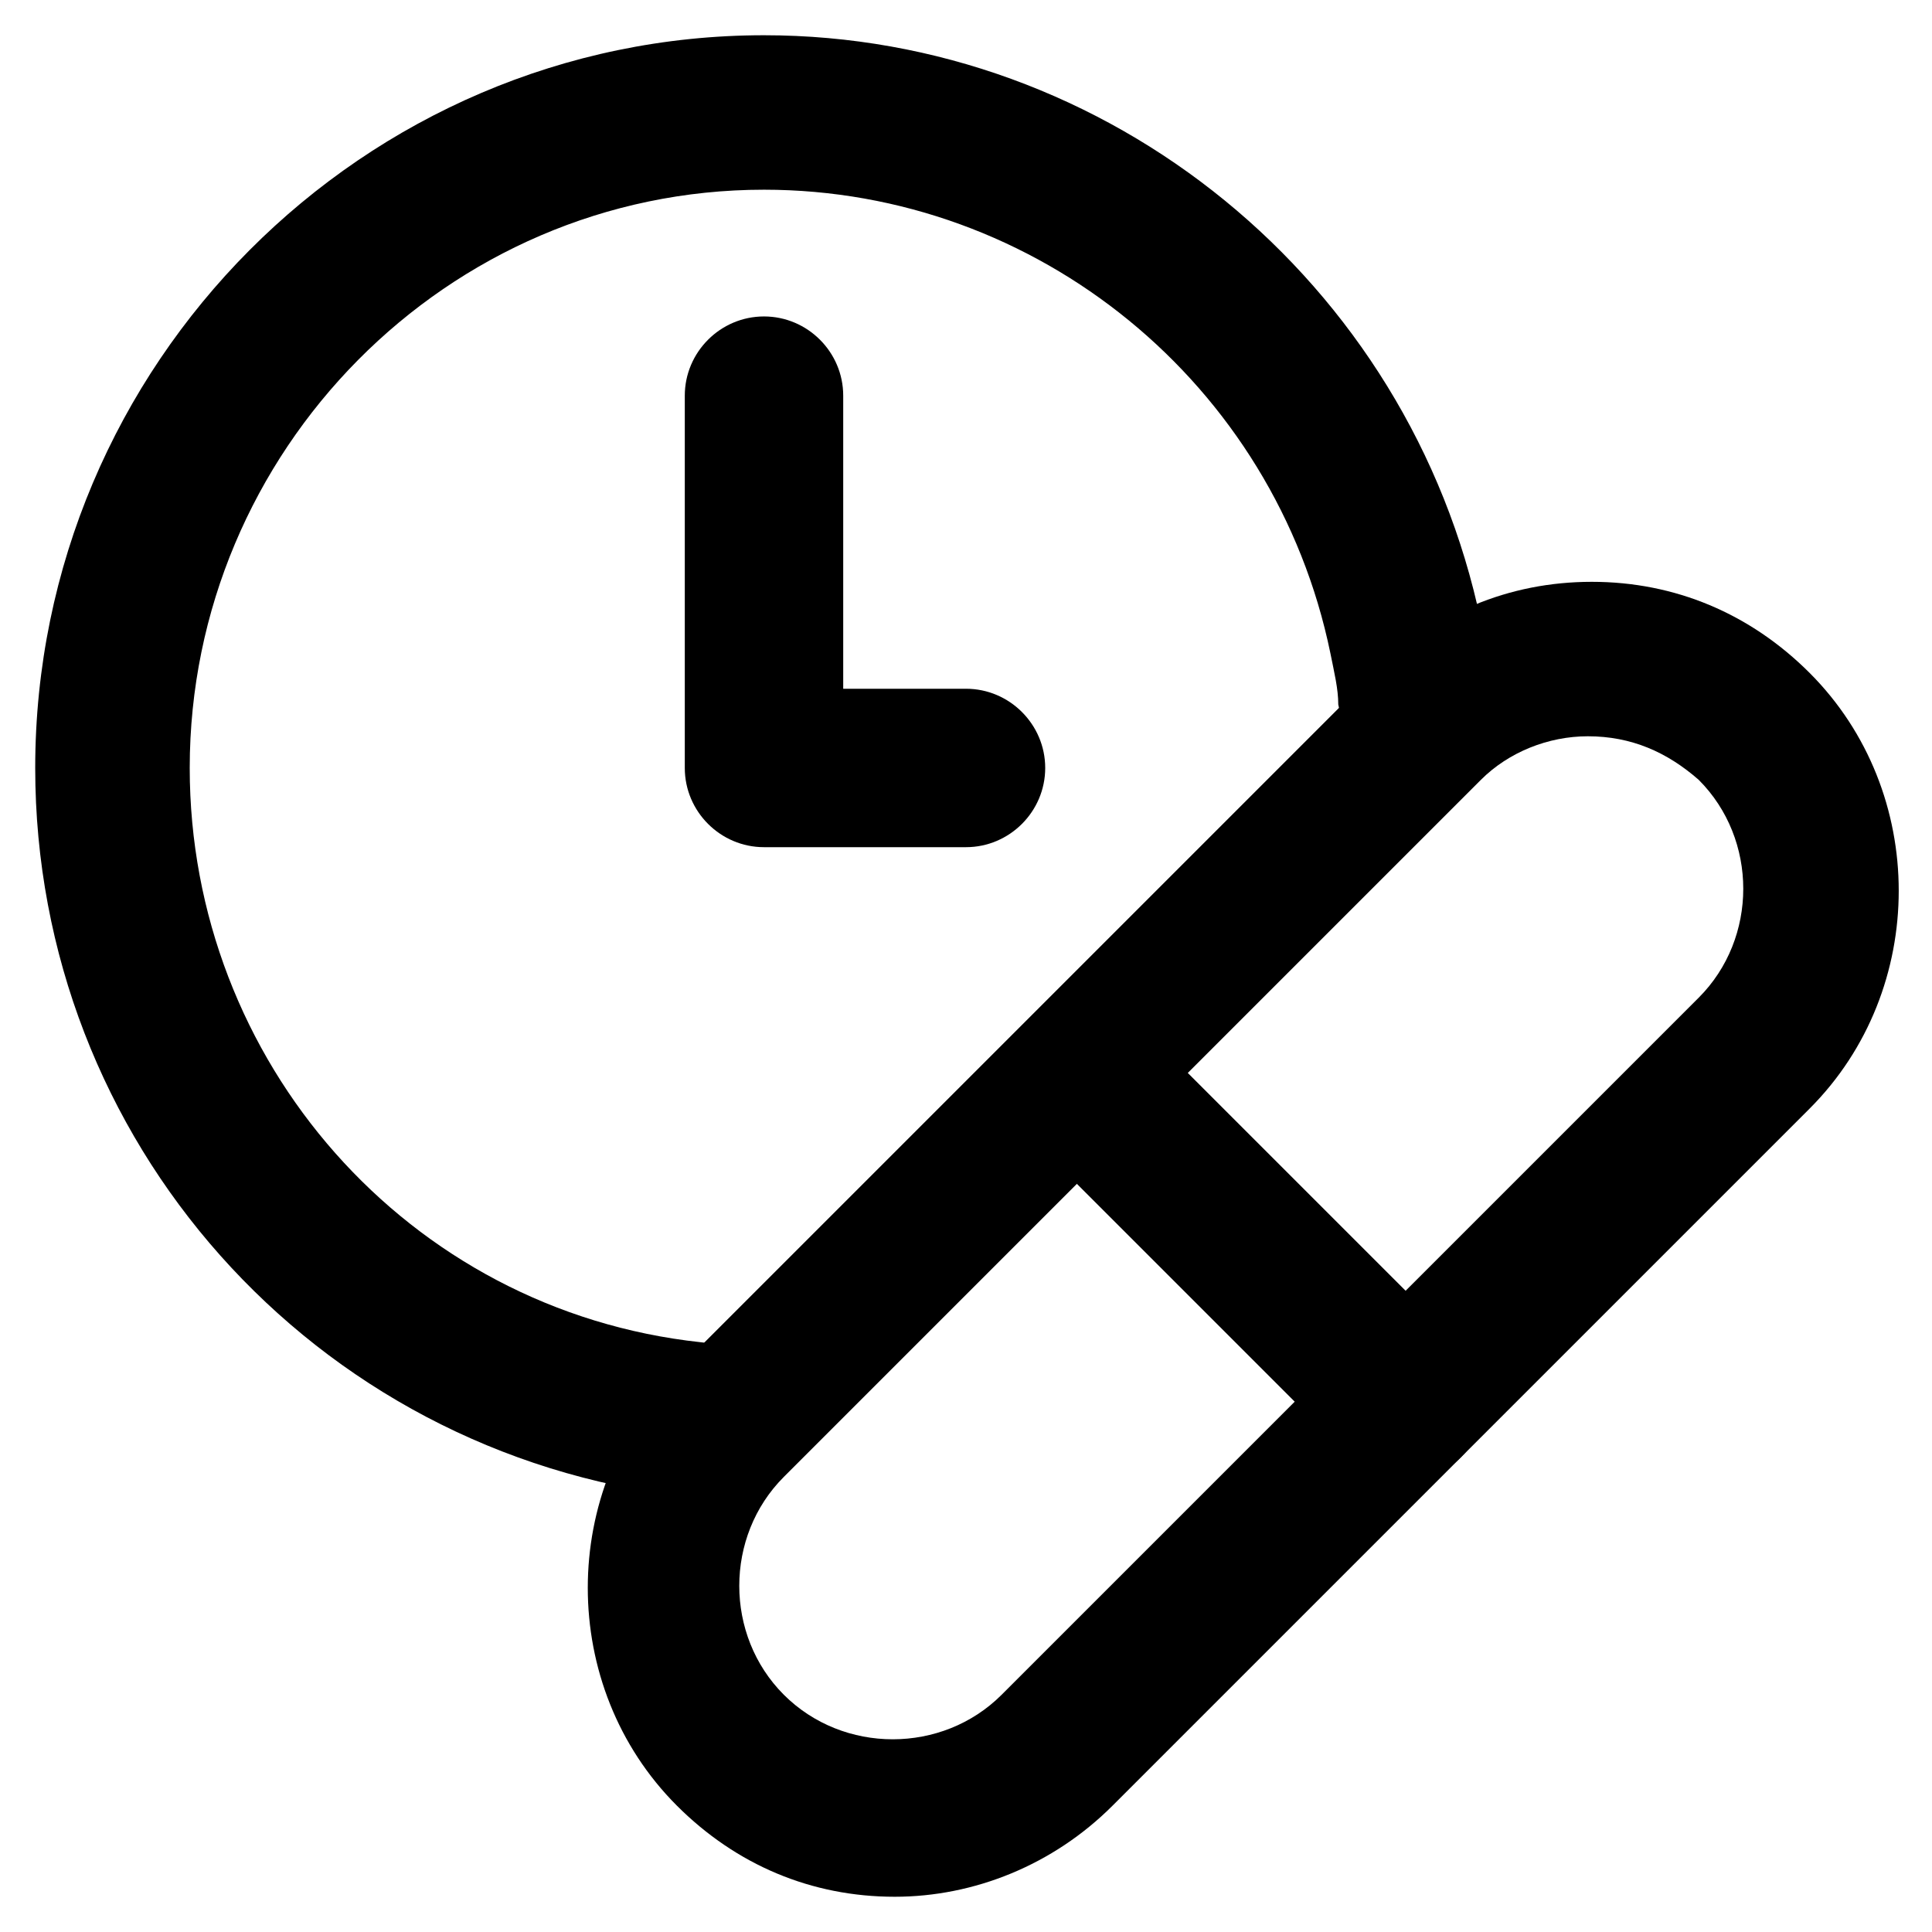
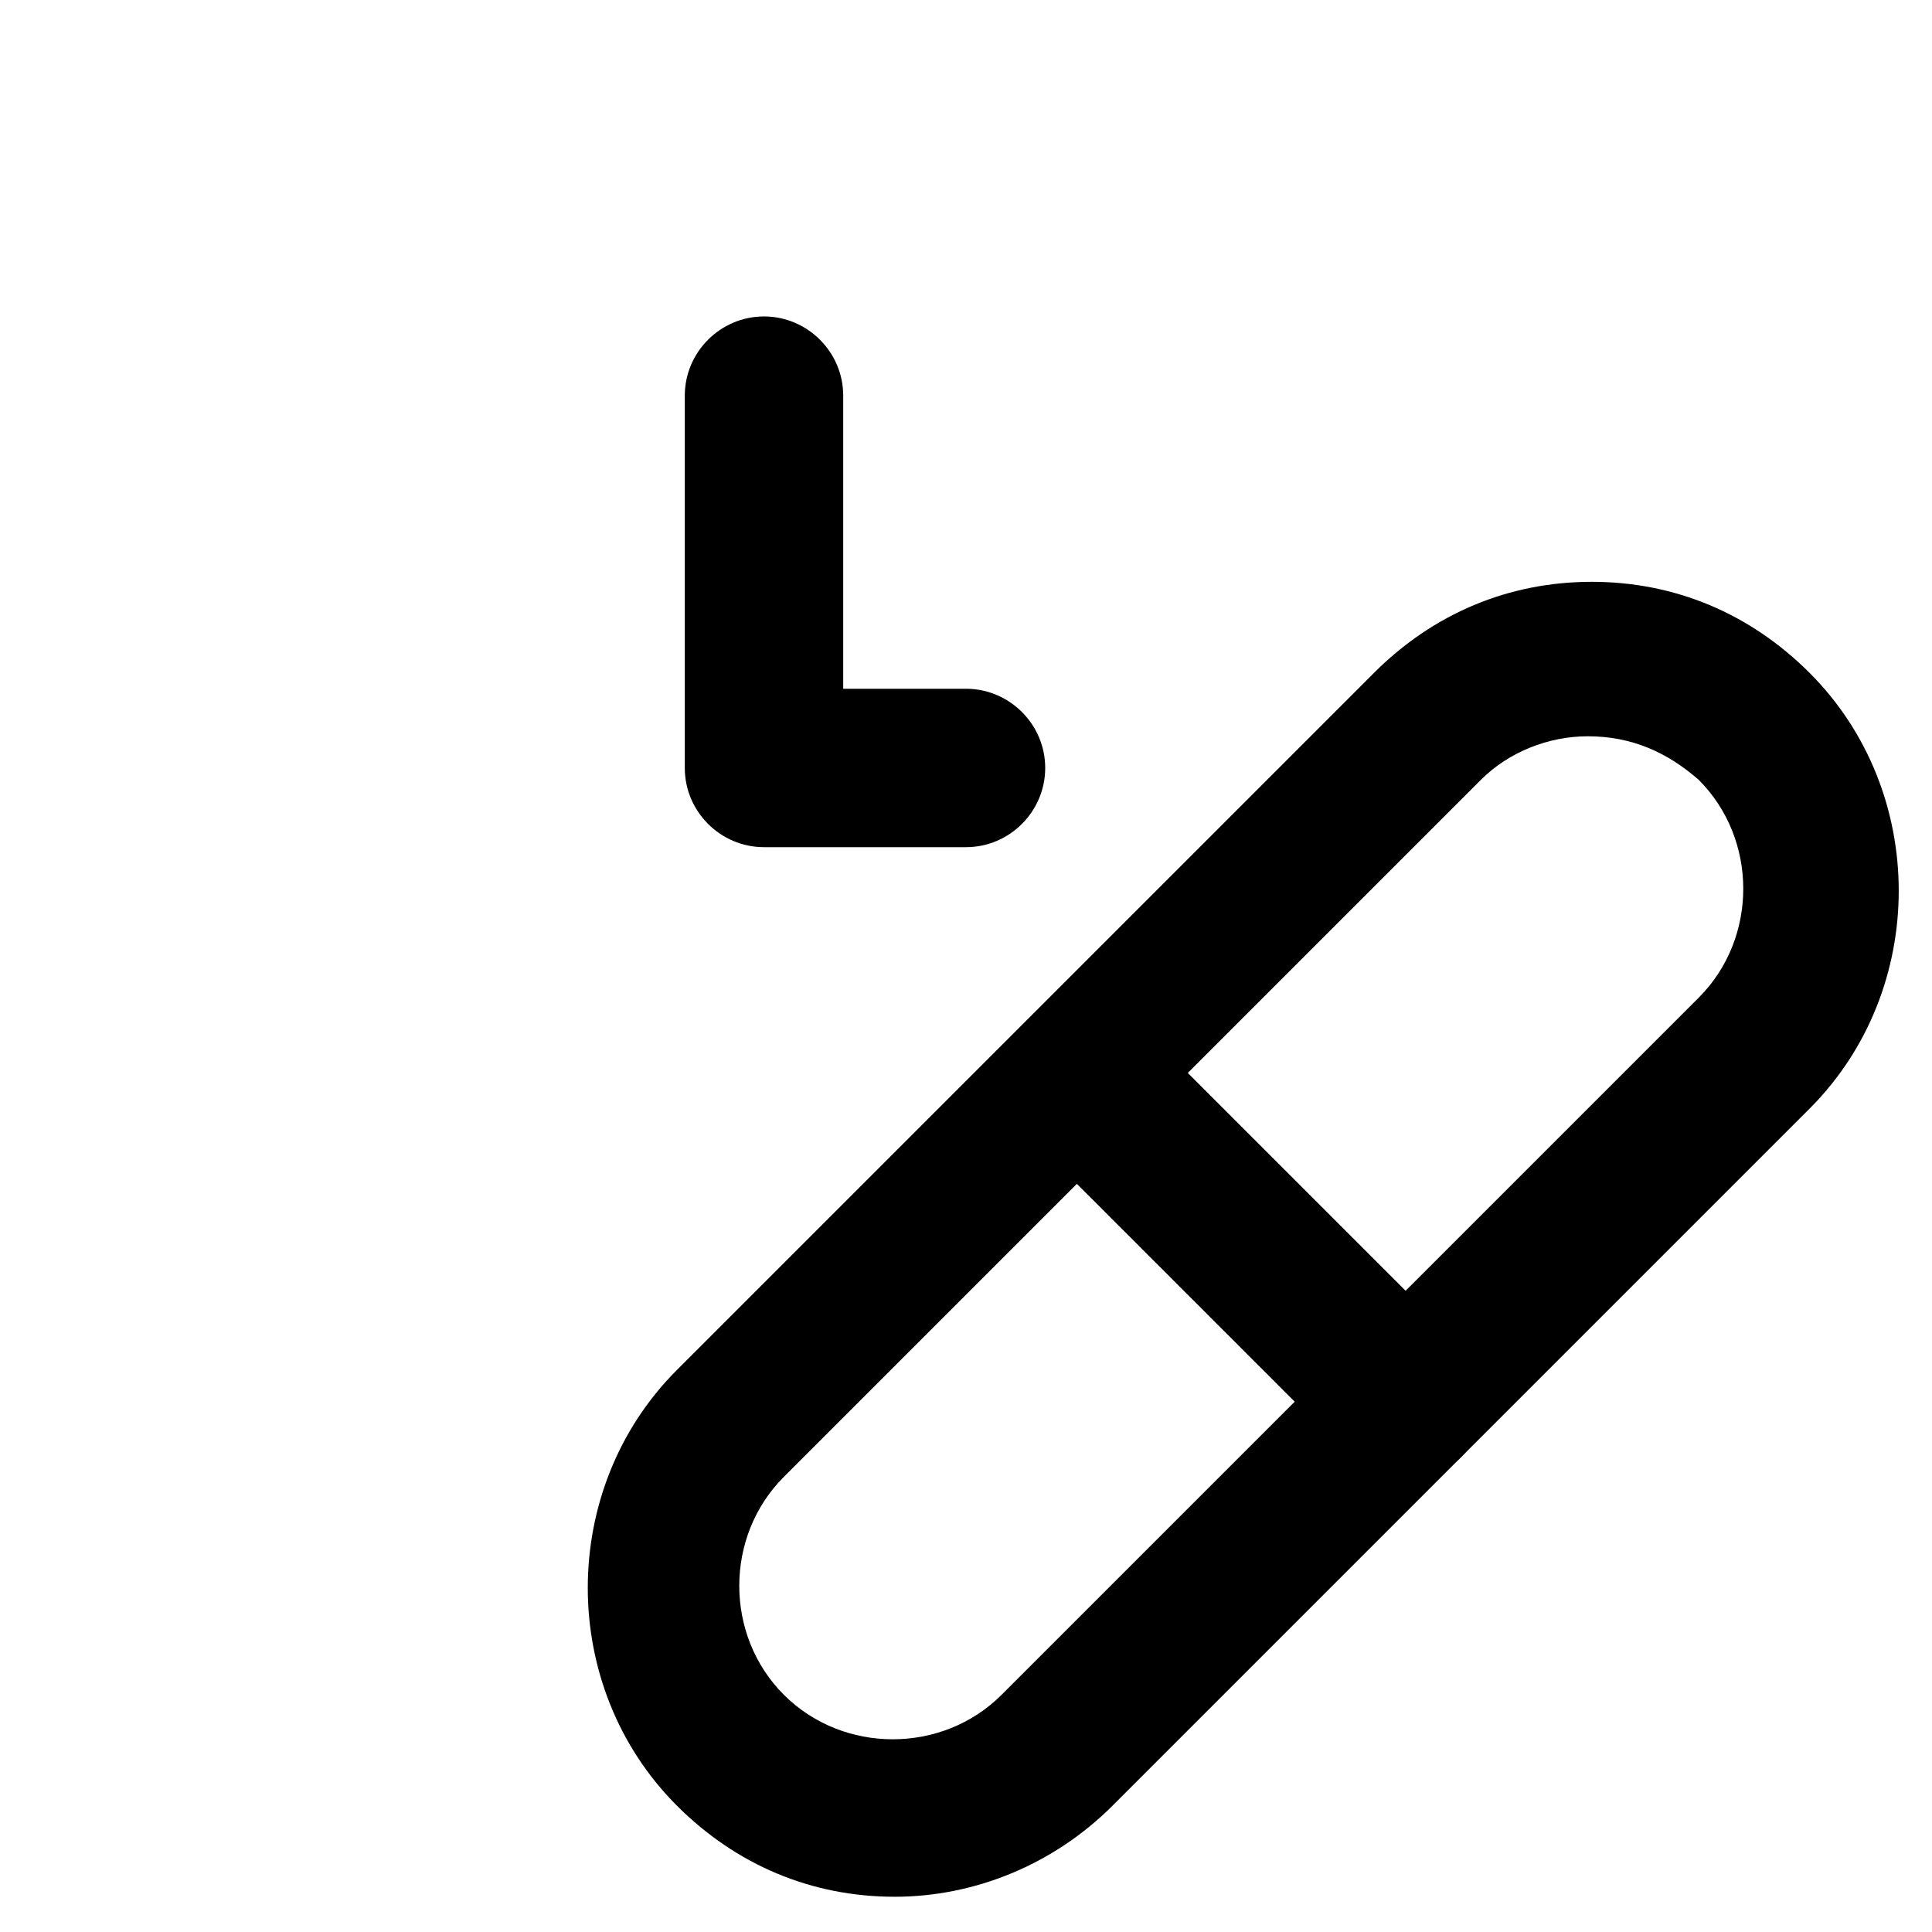
<svg xmlns="http://www.w3.org/2000/svg" fill="#000000" width="800px" height="800px" version="1.1" viewBox="144 144 512 512">
  <g>
    <path d="m381.11 646.66c-22.043 0-41.984-8.398-57.727-24.141-31.488-31.488-31.488-83.969 0-115.46l184.73-184.73c15.742-15.742 35.688-24.141 57.727-24.141 22.043 0 41.984 8.398 57.727 24.141 31.488 31.488 31.488 83.969 0 115.46l-184.73 184.73c-15.742 15.742-36.734 24.141-57.727 24.141zm183.68-307.54c-10.496 0-20.992 4.199-28.34 11.547l-184.73 184.73c-15.742 15.742-15.742 41.984 0 57.727 15.742 15.742 41.984 15.742 57.727 0l184.73-184.73c15.742-15.742 15.742-41.984 0-57.727-8.395-7.348-17.84-11.547-29.387-11.547z" />
    <path d="m516.5 536.45c-5.246 0-10.496-2.098-14.695-6.297l-83.969-83.969c-8.398-8.398-8.398-20.992 0-29.391 8.398-8.398 20.992-8.398 29.391 0l83.969 83.969c8.398 8.398 8.398 20.992 0 29.391-4.199 4.199-9.445 6.297-14.695 6.297z" />
-     <path d="m327.57 540.64h-2.098c-98.664-11.543-172.14-94.465-172.14-193.12 0-107.06 87.117-194.18 193.13-194.18 91.316 0 171.09 65.074 189.98 155.34 1.051 5.246 2.098 11.547 3.148 16.793 1.051 11.547-7.348 20.992-17.844 23.09-11.547 1.051-20.992-7.348-23.09-17.844 0-4.199-1.051-8.398-2.098-13.645-14.695-71.367-77.672-122.8-150.09-122.8-83.969 0-152.19 69.273-152.19 153.24 0 77.672 57.727 143.8 135.4 152.19 11.547 1.051 18.895 11.547 17.844 23.09-1.051 10.496-10.496 17.844-19.945 17.844z" />
    <path d="m400 368.51h-53.531c-11.547 0-20.992-9.445-20.992-20.992v-98.664c0-11.547 9.445-20.992 20.992-20.992s20.992 9.445 20.992 20.992v77.672h32.539c11.547 0 20.992 9.445 20.992 20.992 0 11.543-9.449 20.992-20.992 20.992z" />
  </g>
</svg>